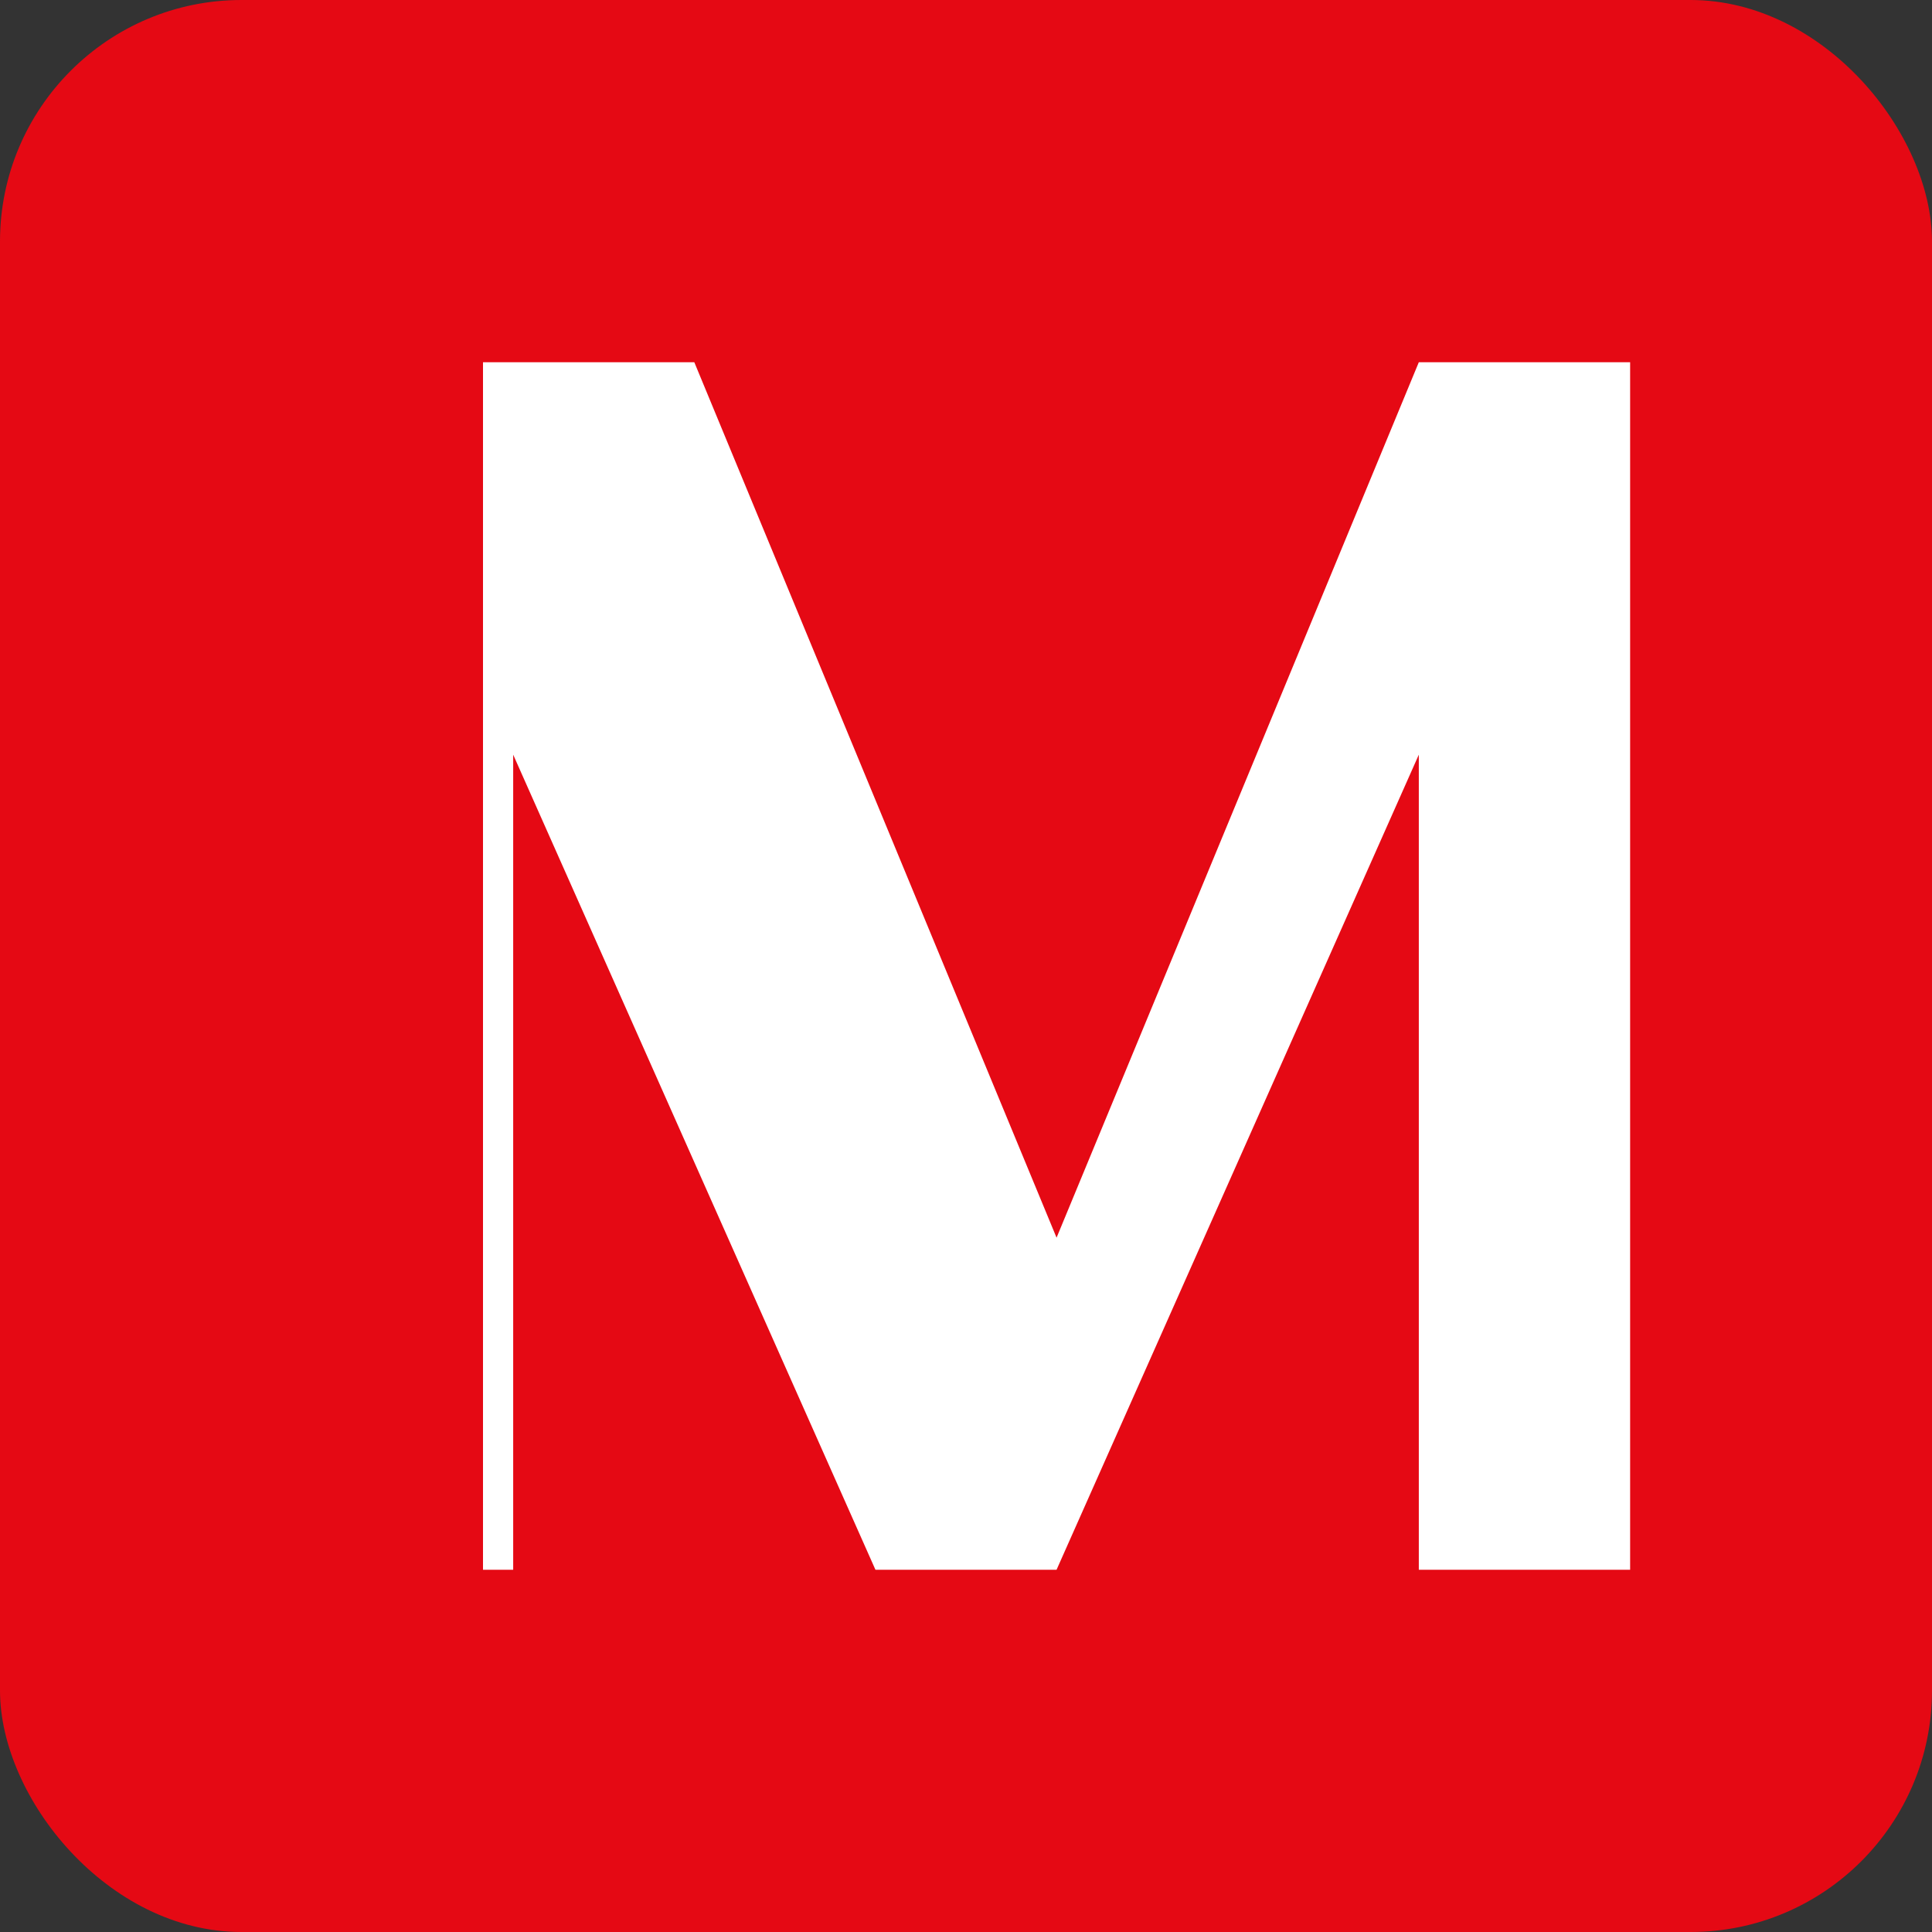
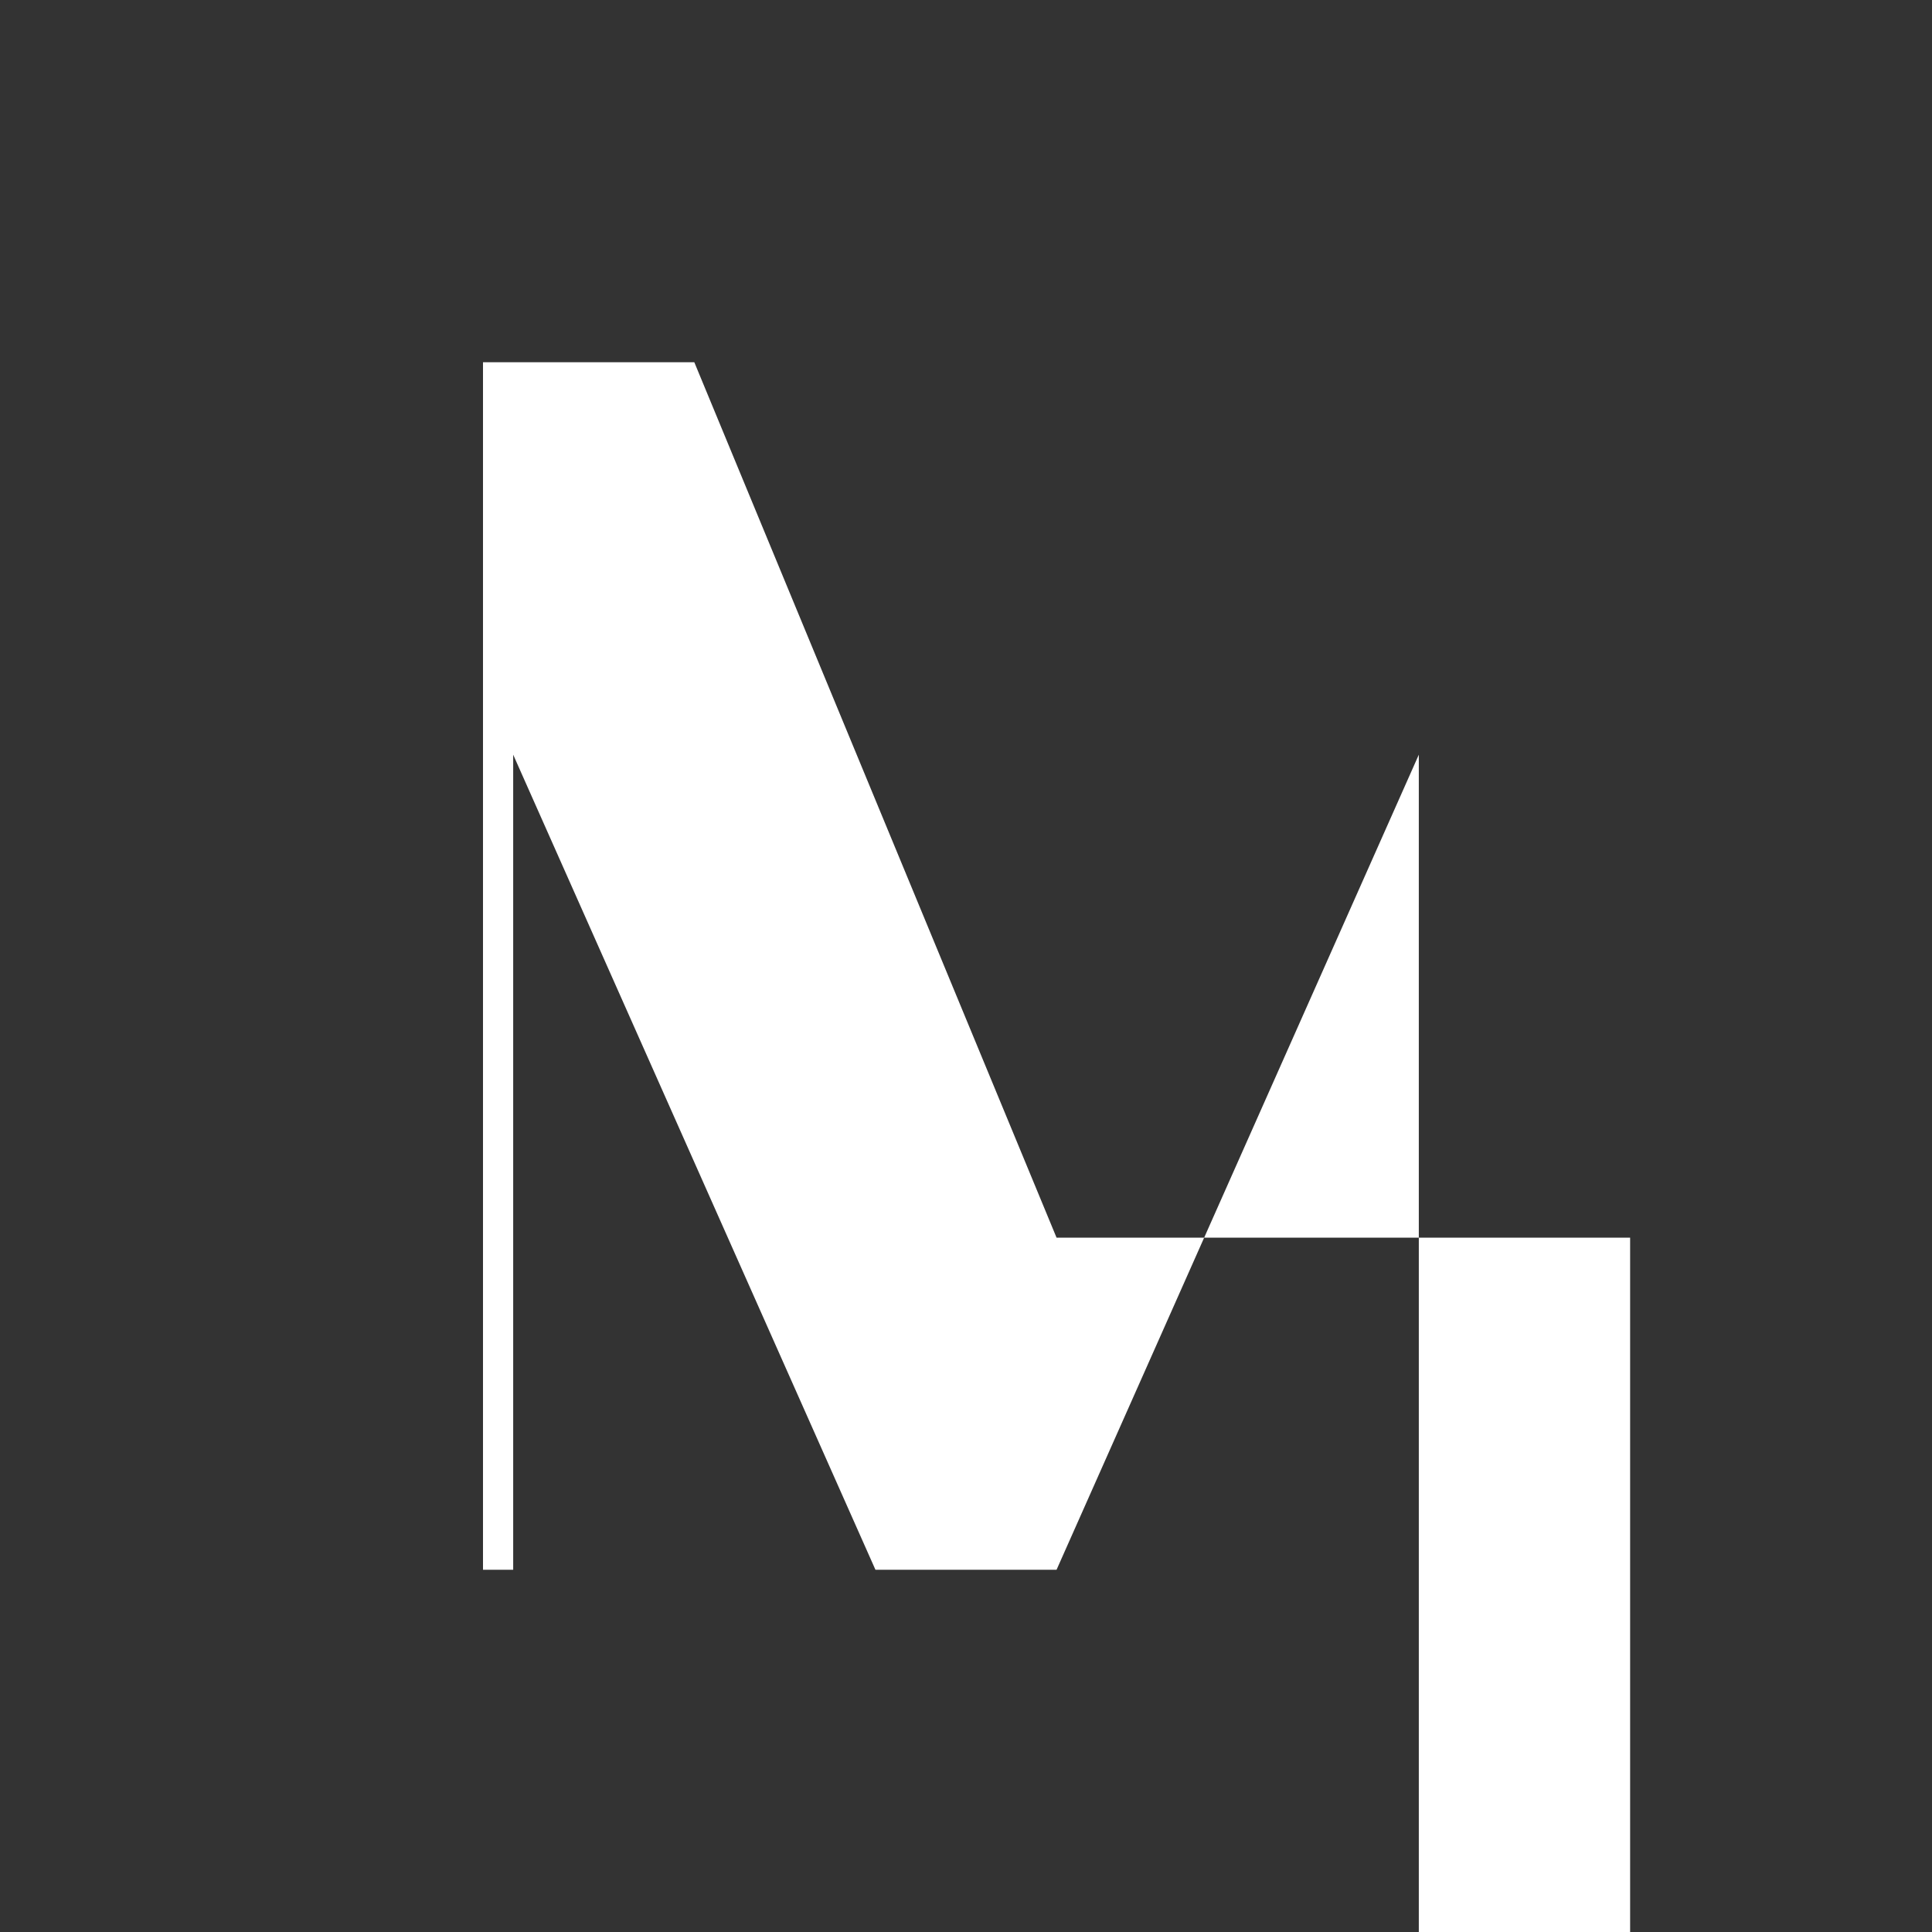
<svg xmlns="http://www.w3.org/2000/svg" width="32" height="32" viewBox="0 0 32 32" fill="none">
  <rect x="0" y="0" width="32" height="32" fill="#333333" stroke="none" />
-   <rect width="32" height="32" rx="4" fill="#E50914" />
-   <path d="M8 6h3.5l6 14.5L23.5 6H27v20h-3.5V12.5L17.5 26h-3L8.5 12.5V26H8V6z" fill="white" />
+   <path d="M8 6h3.5l6 14.5H27v20h-3.5V12.5L17.5 26h-3L8.5 12.5V26H8V6z" fill="white" />
</svg>